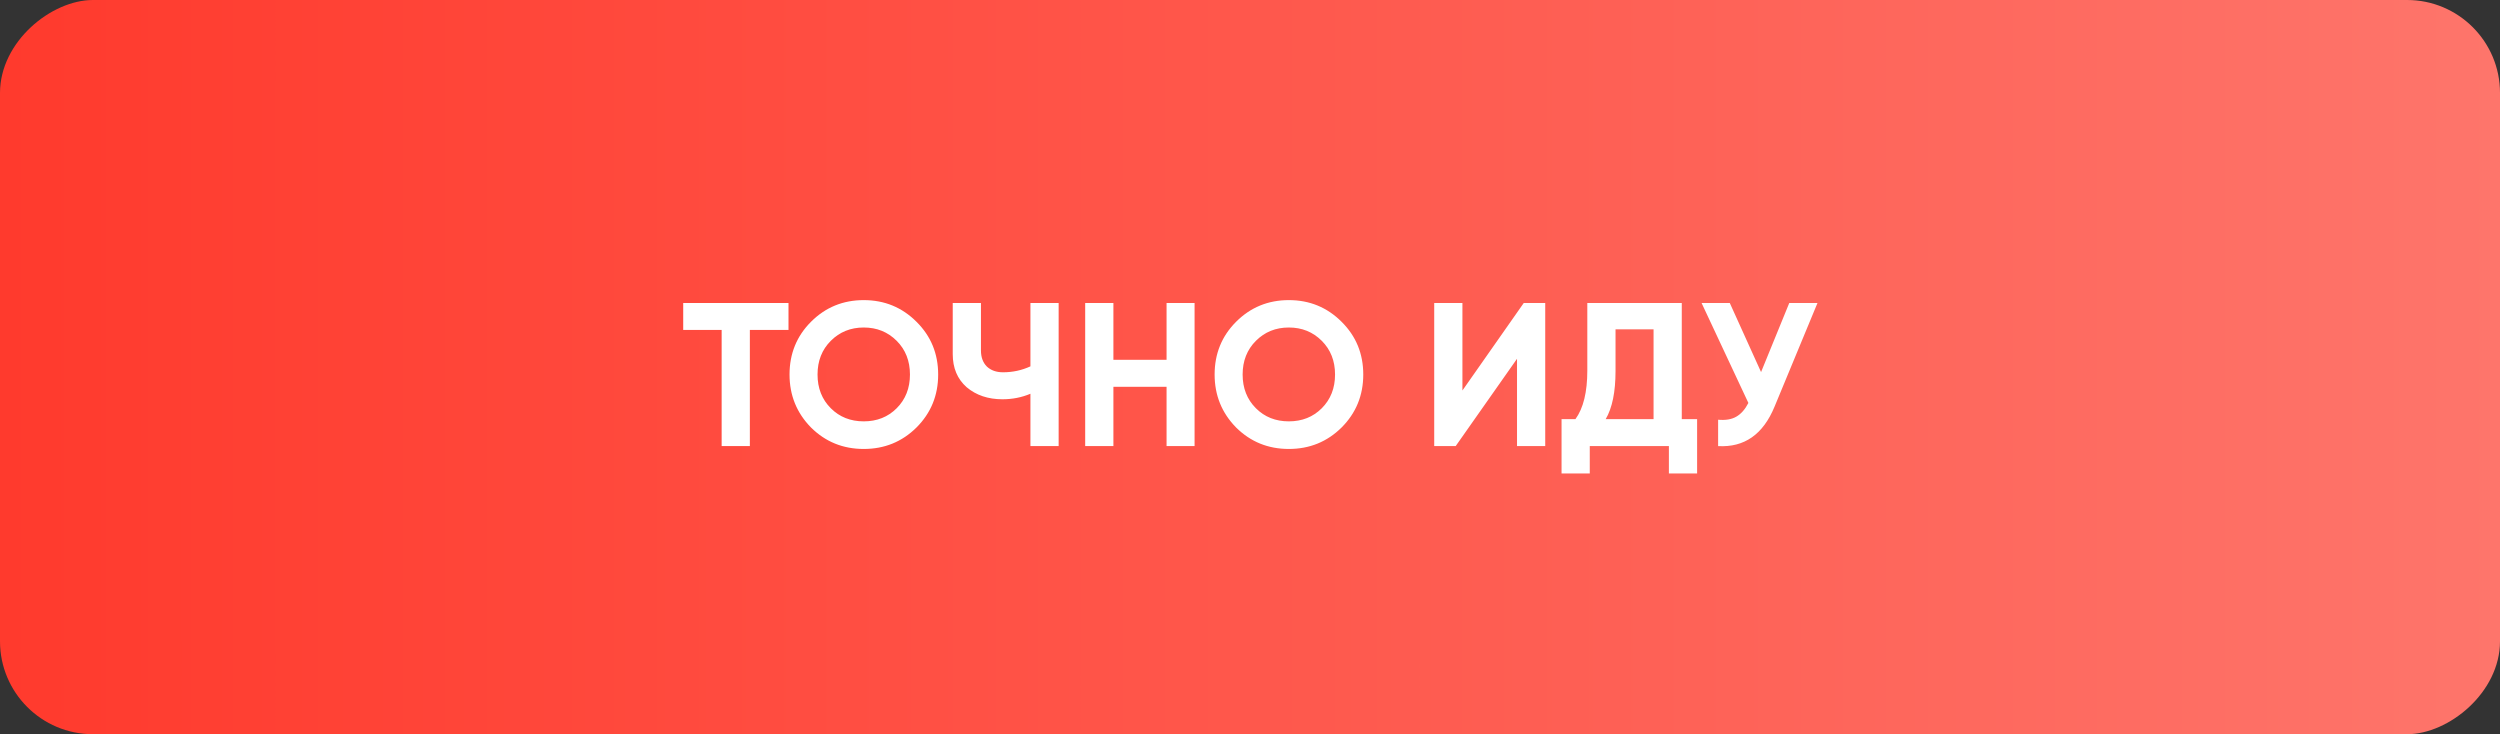
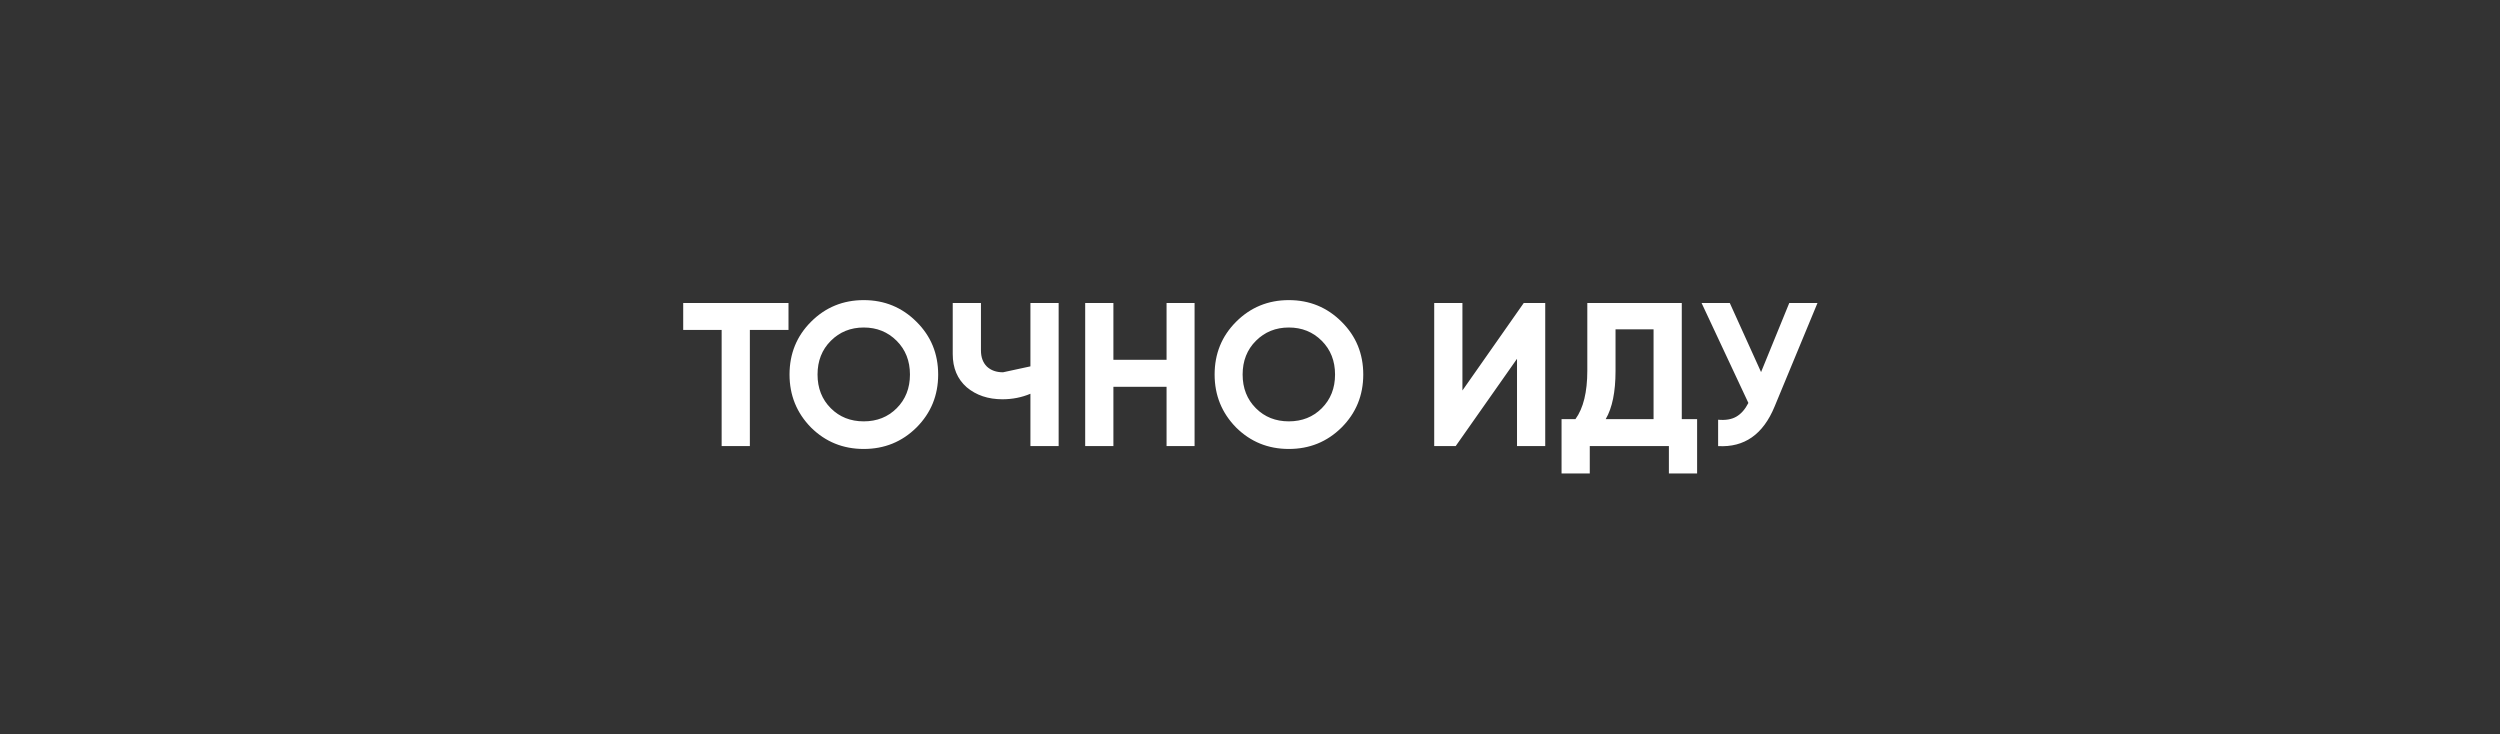
<svg xmlns="http://www.w3.org/2000/svg" width="269" height="79" viewBox="0 0 269 79" fill="none">
  <rect x="0" y="0" width="269" height="79" fill="#333333" stroke="none" />
-   <rect x="269" width="79" height="269" rx="10" transform="rotate(90 269 0)" fill="url(#paint0_linear_406_193)" />
-   <path d="M73.513 32.6H84.843V35.504H80.685V48H77.649V35.504H73.513V32.6ZM98.615 45.998C97.06 47.538 95.168 48.308 92.939 48.308C90.709 48.308 88.817 47.538 87.263 45.998C85.723 44.429 84.953 42.529 84.953 40.3C84.953 38.056 85.723 36.164 87.263 34.624C88.817 33.069 90.709 32.292 92.939 32.292C95.168 32.292 97.06 33.069 98.615 34.624C100.169 36.164 100.947 38.056 100.947 40.3C100.947 42.544 100.169 44.443 98.615 45.998ZM89.397 43.93C90.335 44.869 91.516 45.338 92.939 45.338C94.361 45.338 95.542 44.869 96.481 43.93C97.434 42.977 97.911 41.767 97.911 40.3C97.911 38.833 97.434 37.623 96.481 36.67C95.527 35.717 94.347 35.24 92.939 35.24C91.531 35.24 90.35 35.717 89.397 36.67C88.443 37.623 87.967 38.833 87.967 40.3C87.967 41.767 88.443 42.977 89.397 43.93ZM110.874 39.42V32.6H113.91V48H110.874V42.368C109.935 42.764 108.931 42.962 107.86 42.962C106.32 42.962 105.037 42.529 104.01 41.664C103.013 40.784 102.514 39.596 102.514 38.1V32.6H105.55V37.704C105.55 38.437 105.763 39.017 106.188 39.442C106.628 39.853 107.207 40.058 107.926 40.058C108.967 40.058 109.95 39.845 110.874 39.42ZM125.522 38.716V32.6H128.536V48H125.522V41.62H119.802V48H116.766V32.6H119.802V38.716H125.522ZM144.355 45.998C142.8 47.538 140.908 48.308 138.679 48.308C136.449 48.308 134.557 47.538 133.003 45.998C131.463 44.429 130.693 42.529 130.693 40.3C130.693 38.056 131.463 36.164 133.003 34.624C134.557 33.069 136.449 32.292 138.679 32.292C140.908 32.292 142.8 33.069 144.355 34.624C145.909 36.164 146.687 38.056 146.687 40.3C146.687 42.544 145.909 44.443 144.355 45.998ZM135.137 43.93C136.075 44.869 137.256 45.338 138.679 45.338C140.101 45.338 141.282 44.869 142.221 43.93C143.174 42.977 143.651 41.767 143.651 40.3C143.651 38.833 143.174 37.623 142.221 36.67C141.267 35.717 140.087 35.24 138.679 35.24C137.271 35.24 136.09 35.717 135.137 36.67C134.183 37.623 133.707 38.833 133.707 40.3C133.707 41.767 134.183 42.977 135.137 43.93ZM166.267 48H163.231V38.606L156.631 48H154.321V32.6H157.357V42.016L163.957 32.6H166.267V48ZM180.959 32.6V45.096H182.609V50.948H179.573V48H171.059V50.948H168.023V45.096H169.519C170.37 43.923 170.795 42.185 170.795 39.882V32.6H180.959ZM172.775 45.096H177.923V35.438H173.831V39.926C173.831 42.17 173.479 43.893 172.775 45.096ZM189.49 40.036L192.526 32.6H195.562L190.942 43.754C189.71 46.746 187.686 48.161 184.87 48V45.162C185.677 45.235 186.329 45.125 186.828 44.832C187.341 44.539 187.774 44.047 188.126 43.358L183.088 32.6H186.124L189.49 40.036Z" fill="white" />
+   <path d="M73.513 32.6H84.843V35.504H80.685V48H77.649V35.504H73.513V32.6ZM98.615 45.998C97.06 47.538 95.168 48.308 92.939 48.308C90.709 48.308 88.817 47.538 87.263 45.998C85.723 44.429 84.953 42.529 84.953 40.3C84.953 38.056 85.723 36.164 87.263 34.624C88.817 33.069 90.709 32.292 92.939 32.292C95.168 32.292 97.06 33.069 98.615 34.624C100.169 36.164 100.947 38.056 100.947 40.3C100.947 42.544 100.169 44.443 98.615 45.998ZM89.397 43.93C90.335 44.869 91.516 45.338 92.939 45.338C94.361 45.338 95.542 44.869 96.481 43.93C97.434 42.977 97.911 41.767 97.911 40.3C97.911 38.833 97.434 37.623 96.481 36.67C95.527 35.717 94.347 35.24 92.939 35.24C91.531 35.24 90.35 35.717 89.397 36.67C88.443 37.623 87.967 38.833 87.967 40.3C87.967 41.767 88.443 42.977 89.397 43.93ZM110.874 39.42V32.6H113.91V48H110.874V42.368C109.935 42.764 108.931 42.962 107.86 42.962C106.32 42.962 105.037 42.529 104.01 41.664C103.013 40.784 102.514 39.596 102.514 38.1V32.6H105.55V37.704C105.55 38.437 105.763 39.017 106.188 39.442C106.628 39.853 107.207 40.058 107.926 40.058ZM125.522 38.716V32.6H128.536V48H125.522V41.62H119.802V48H116.766V32.6H119.802V38.716H125.522ZM144.355 45.998C142.8 47.538 140.908 48.308 138.679 48.308C136.449 48.308 134.557 47.538 133.003 45.998C131.463 44.429 130.693 42.529 130.693 40.3C130.693 38.056 131.463 36.164 133.003 34.624C134.557 33.069 136.449 32.292 138.679 32.292C140.908 32.292 142.8 33.069 144.355 34.624C145.909 36.164 146.687 38.056 146.687 40.3C146.687 42.544 145.909 44.443 144.355 45.998ZM135.137 43.93C136.075 44.869 137.256 45.338 138.679 45.338C140.101 45.338 141.282 44.869 142.221 43.93C143.174 42.977 143.651 41.767 143.651 40.3C143.651 38.833 143.174 37.623 142.221 36.67C141.267 35.717 140.087 35.24 138.679 35.24C137.271 35.24 136.09 35.717 135.137 36.67C134.183 37.623 133.707 38.833 133.707 40.3C133.707 41.767 134.183 42.977 135.137 43.93ZM166.267 48H163.231V38.606L156.631 48H154.321V32.6H157.357V42.016L163.957 32.6H166.267V48ZM180.959 32.6V45.096H182.609V50.948H179.573V48H171.059V50.948H168.023V45.096H169.519C170.37 43.923 170.795 42.185 170.795 39.882V32.6H180.959ZM172.775 45.096H177.923V35.438H173.831V39.926C173.831 42.17 173.479 43.893 172.775 45.096ZM189.49 40.036L192.526 32.6H195.562L190.942 43.754C189.71 46.746 187.686 48.161 184.87 48V45.162C185.677 45.235 186.329 45.125 186.828 44.832C187.341 44.539 187.774 44.047 188.126 43.358L183.088 32.6H186.124L189.49 40.036Z" fill="white" />
  <defs>
    <linearGradient id="paint0_linear_406_193" x1="308.5" y1="0" x2="308.5" y2="269" gradientUnits="userSpaceOnUse">
      <stop stop-color="#FE756B" />
      <stop offset="1" stop-color="#FF3A2D" />
    </linearGradient>
  </defs>
</svg>